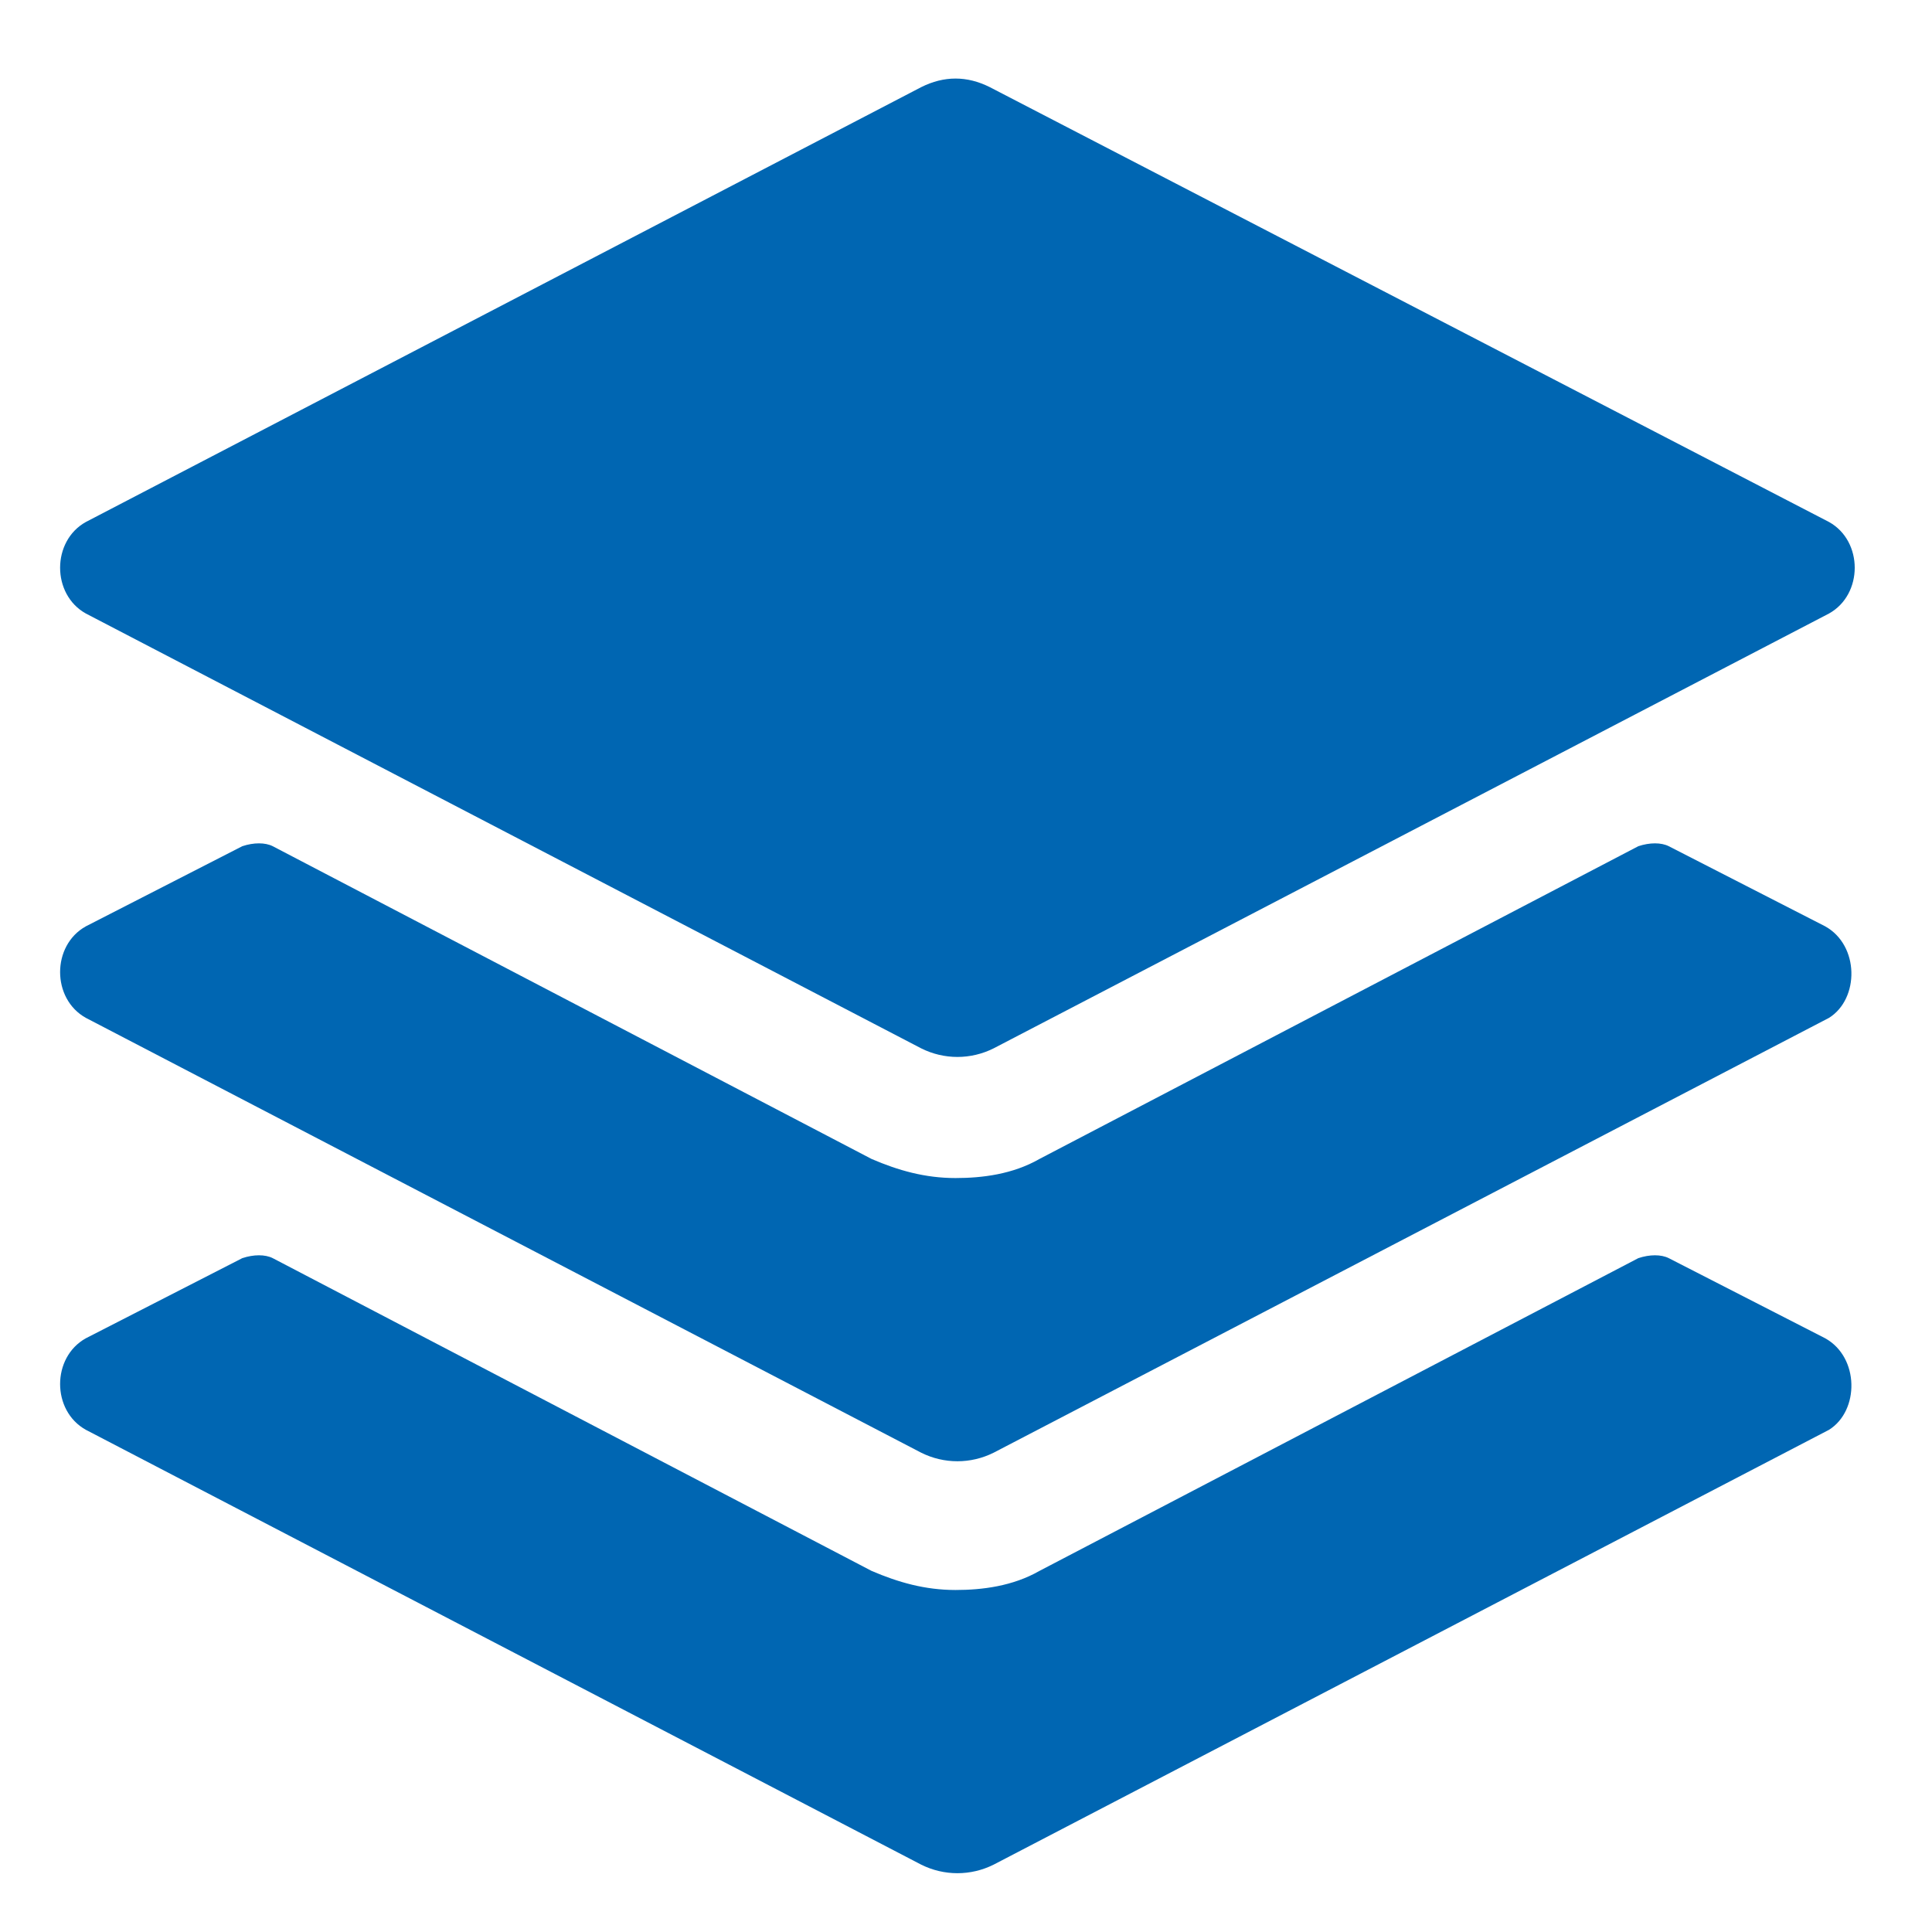
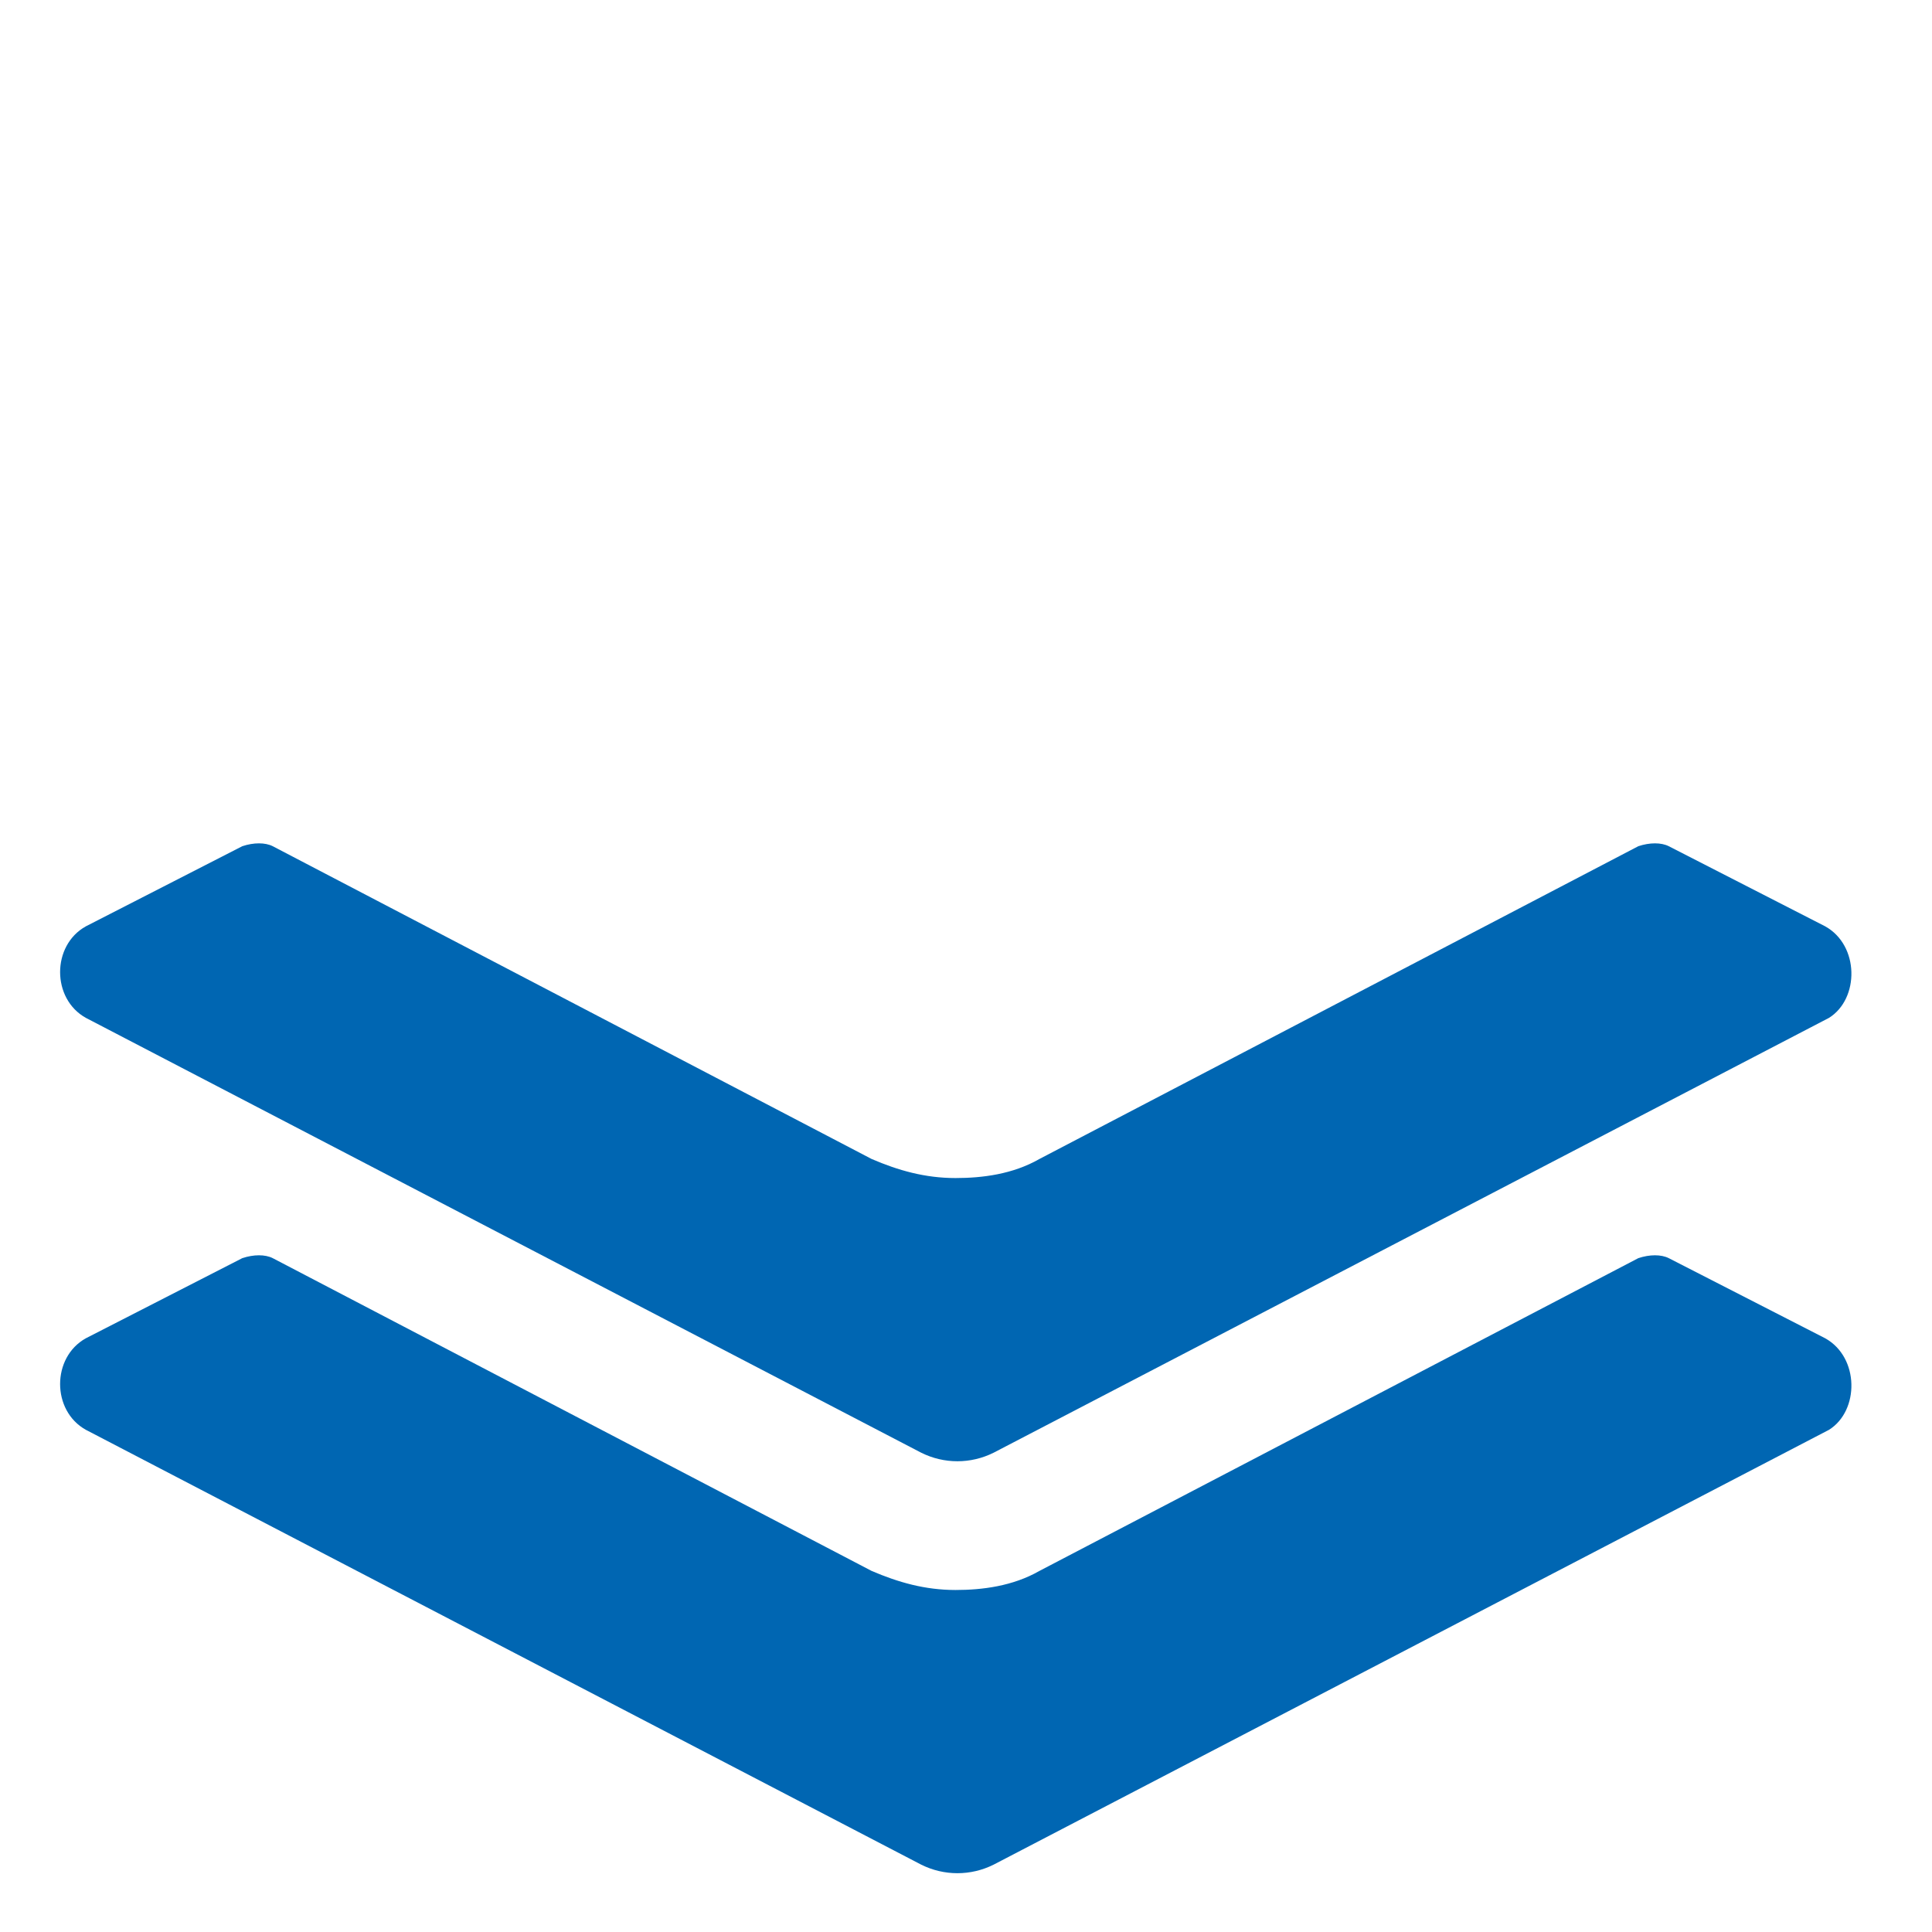
<svg xmlns="http://www.w3.org/2000/svg" width="45" height="45" viewBox="0 0 45 45" fill="none">
-   <path d="M21.456 2.03L2 12.158C1.2 12.602 1.2 13.846 2 14.29L21.456 24.418C21.989 24.685 22.611 24.685 23.144 24.418L42.601 14.29C43.4 13.846 43.4 12.602 42.601 12.158L23.055 2.03C22.523 1.763 21.989 1.763 21.456 2.03Z" fill="#0066B2" />
  <path d="M42.512 21.576L38.869 19.71C38.692 19.621 38.425 19.621 38.159 19.71L24.21 26.995C23.589 27.351 22.878 27.439 22.256 27.439C21.545 27.439 20.923 27.262 20.302 26.995L6.353 19.71C6.176 19.621 5.909 19.621 5.643 19.71L2 21.576C1.2 22.02 1.2 23.264 2 23.708L21.456 33.836C21.989 34.102 22.611 34.102 23.144 33.836L42.601 23.708C43.311 23.264 43.311 22.02 42.512 21.576Z" fill="#0066B2" />
  <path d="M42.512 31.171L38.869 29.305C38.692 29.216 38.425 29.216 38.159 29.305L24.21 36.59C23.589 36.945 22.878 37.034 22.256 37.034C21.545 37.034 20.923 36.856 20.302 36.59L6.353 29.305C6.176 29.216 5.909 29.216 5.643 29.305L2 31.171C1.2 31.615 1.2 32.859 2 33.303L21.456 43.431C21.989 43.697 22.611 43.697 23.144 43.431L42.601 33.303C43.311 32.859 43.311 31.615 42.512 31.171Z" fill="#0066B2" />
</svg>